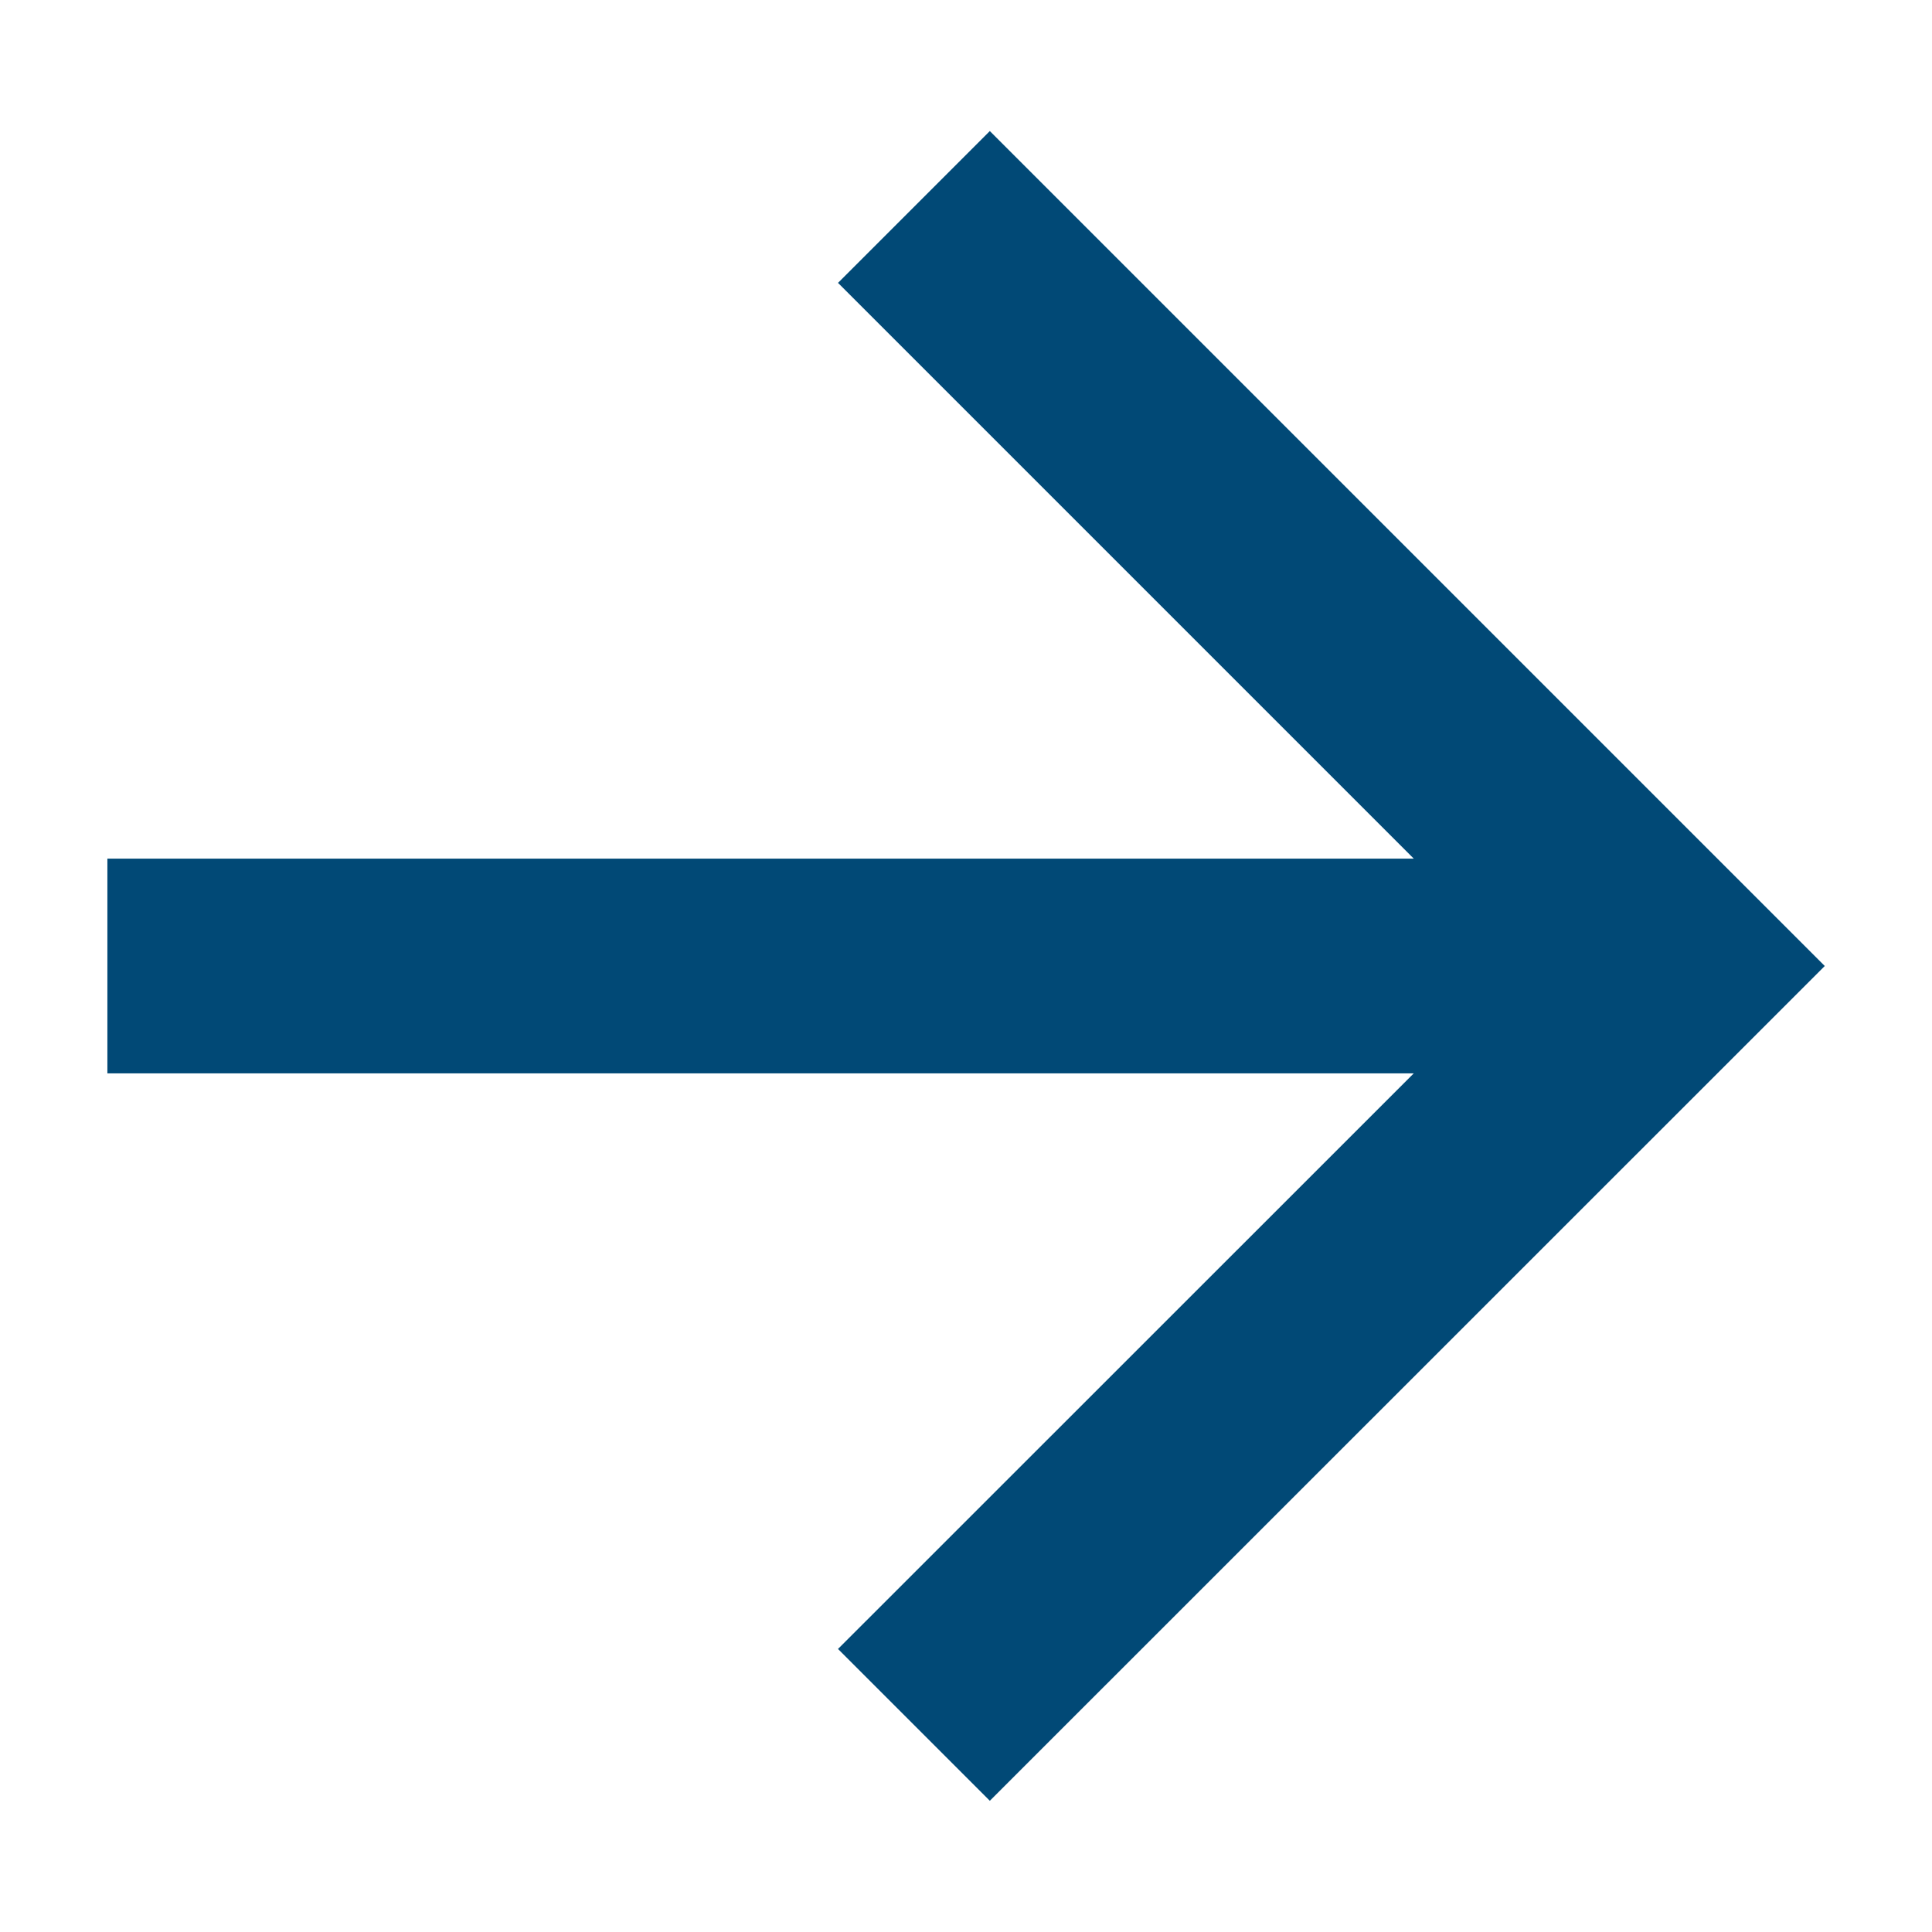
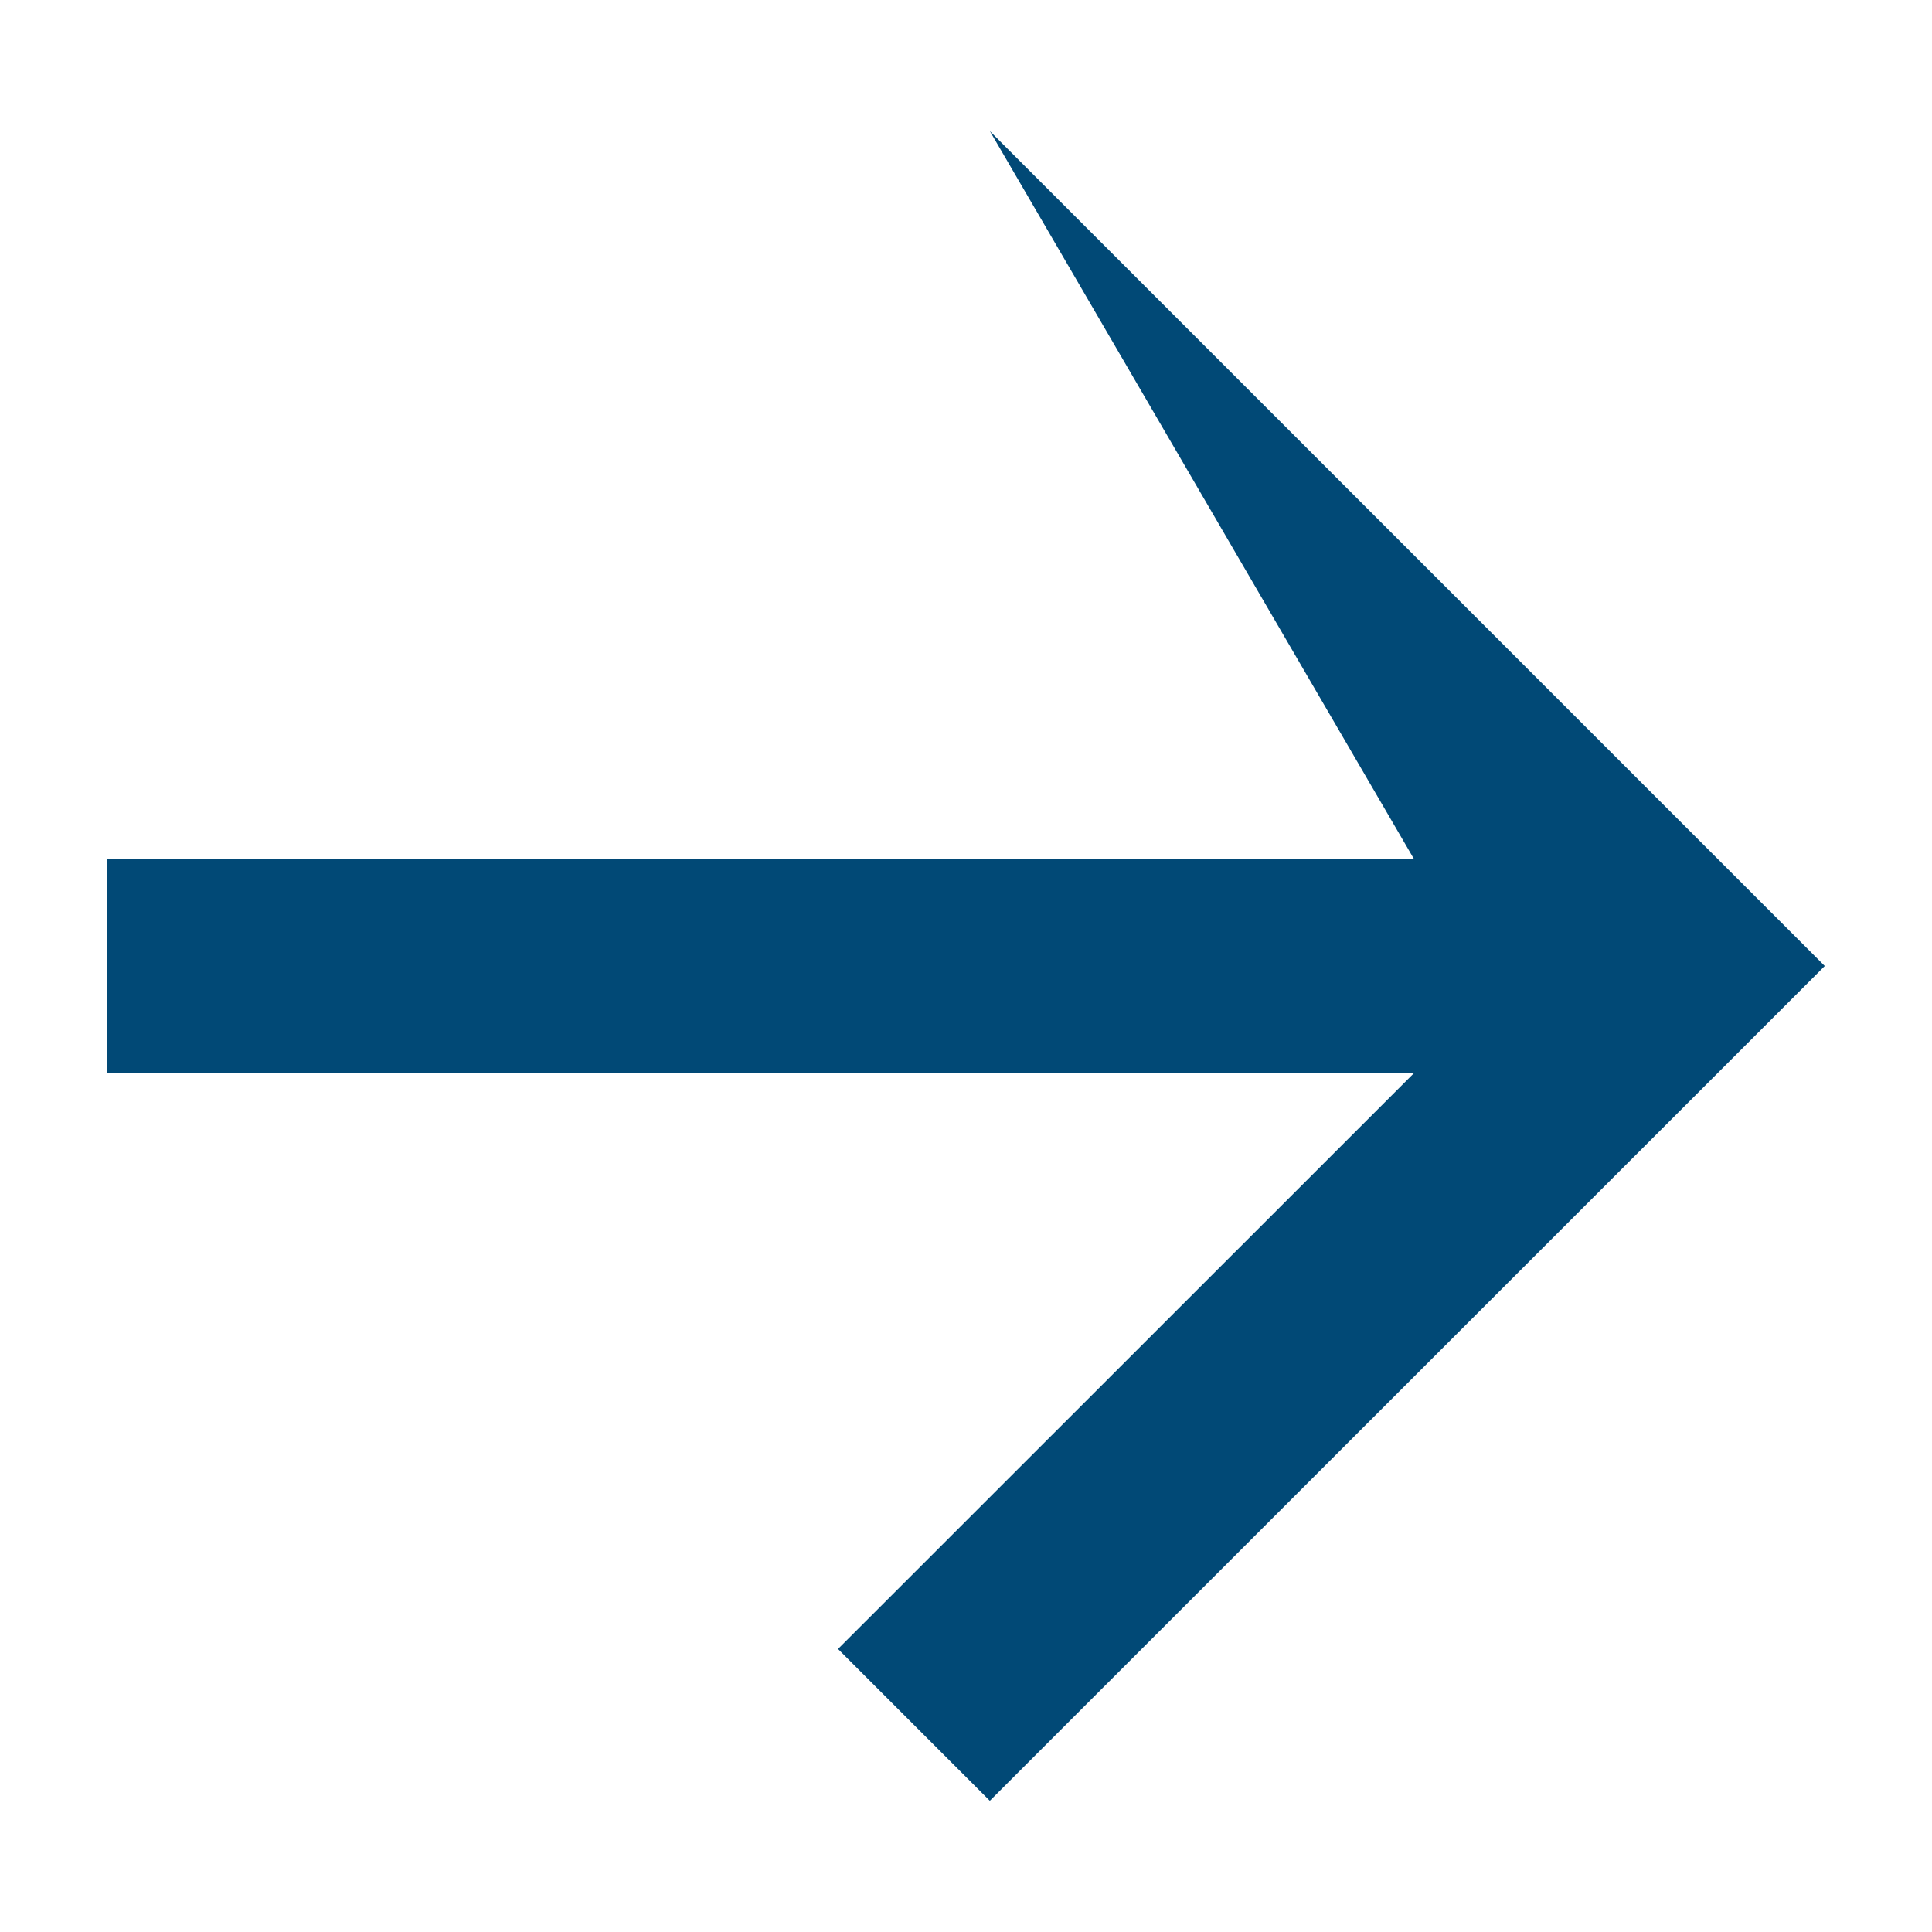
<svg xmlns="http://www.w3.org/2000/svg" width="12" height="12" viewBox="0 0 12 12" fill="none">
-   <path d="M8.781 5.333L5.205 1.757L6.148 0.814L11.334 6L6.148 11.185L5.205 10.242L8.781 6.667H0.667V5.333H8.781Z" fill="#014976" />
+   <path d="M8.781 5.333L6.148 0.814L11.334 6L6.148 11.185L5.205 10.242L8.781 6.667H0.667V5.333H8.781Z" fill="#014976" />
</svg>